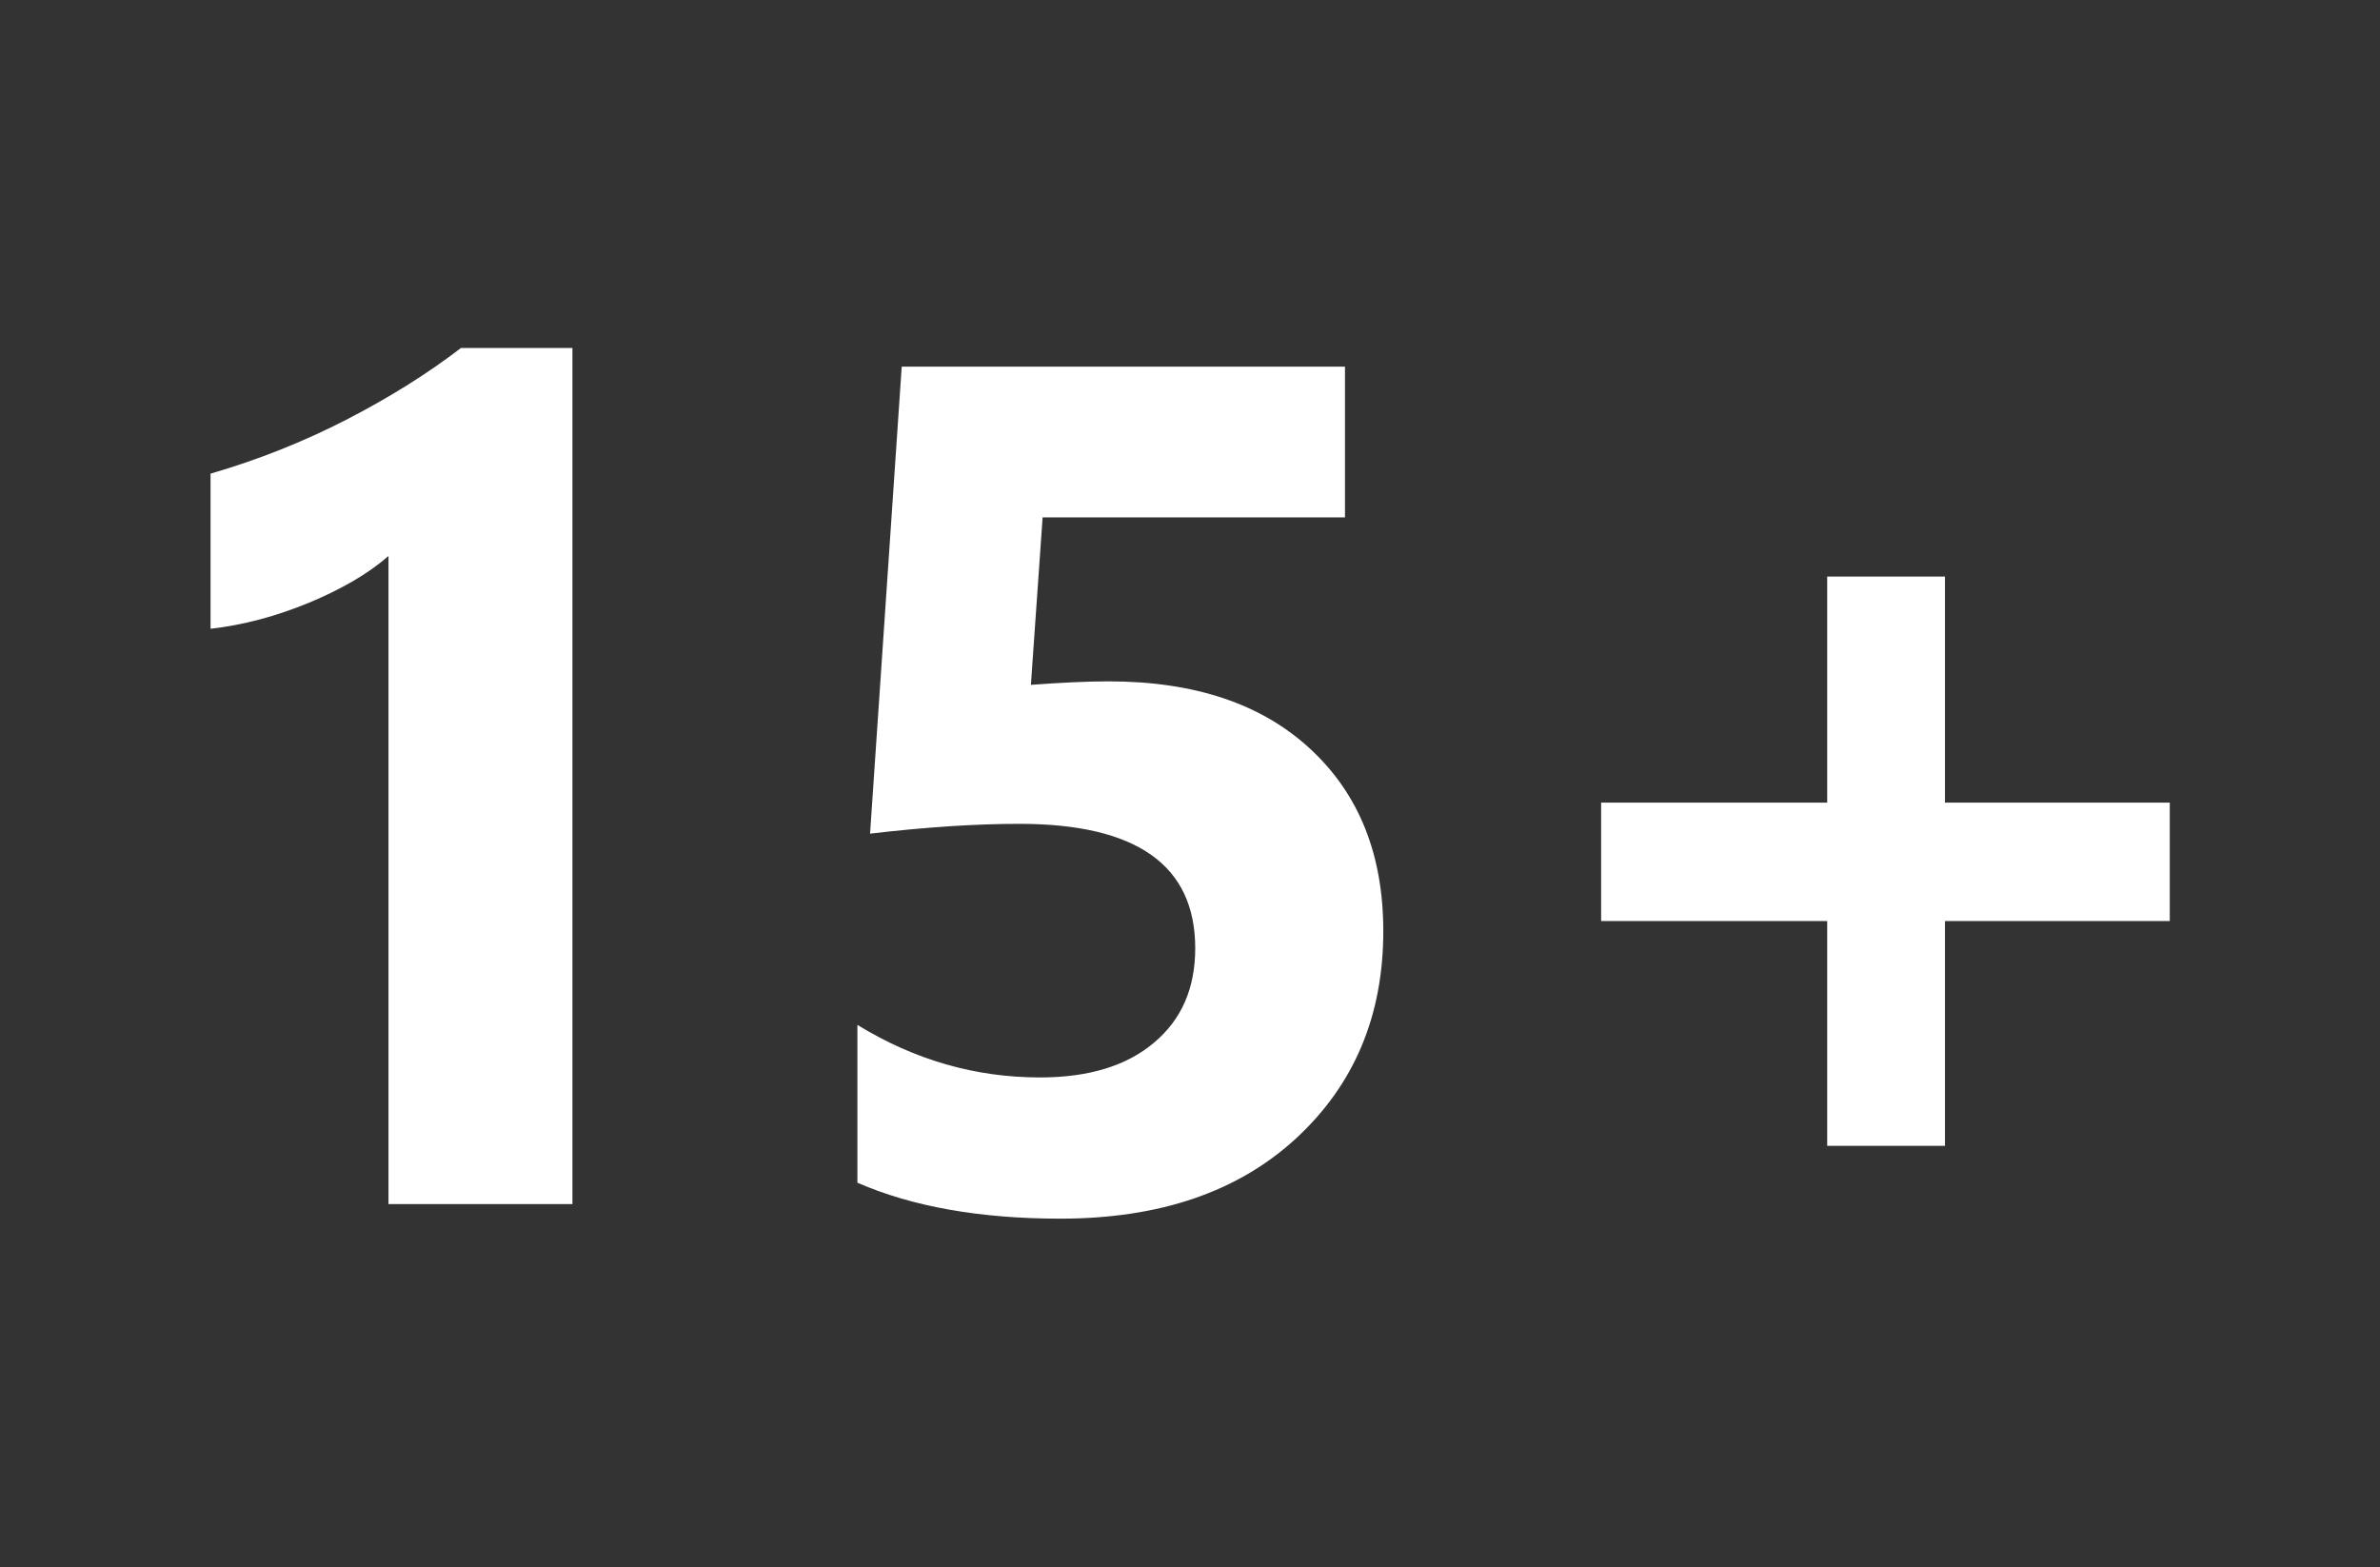
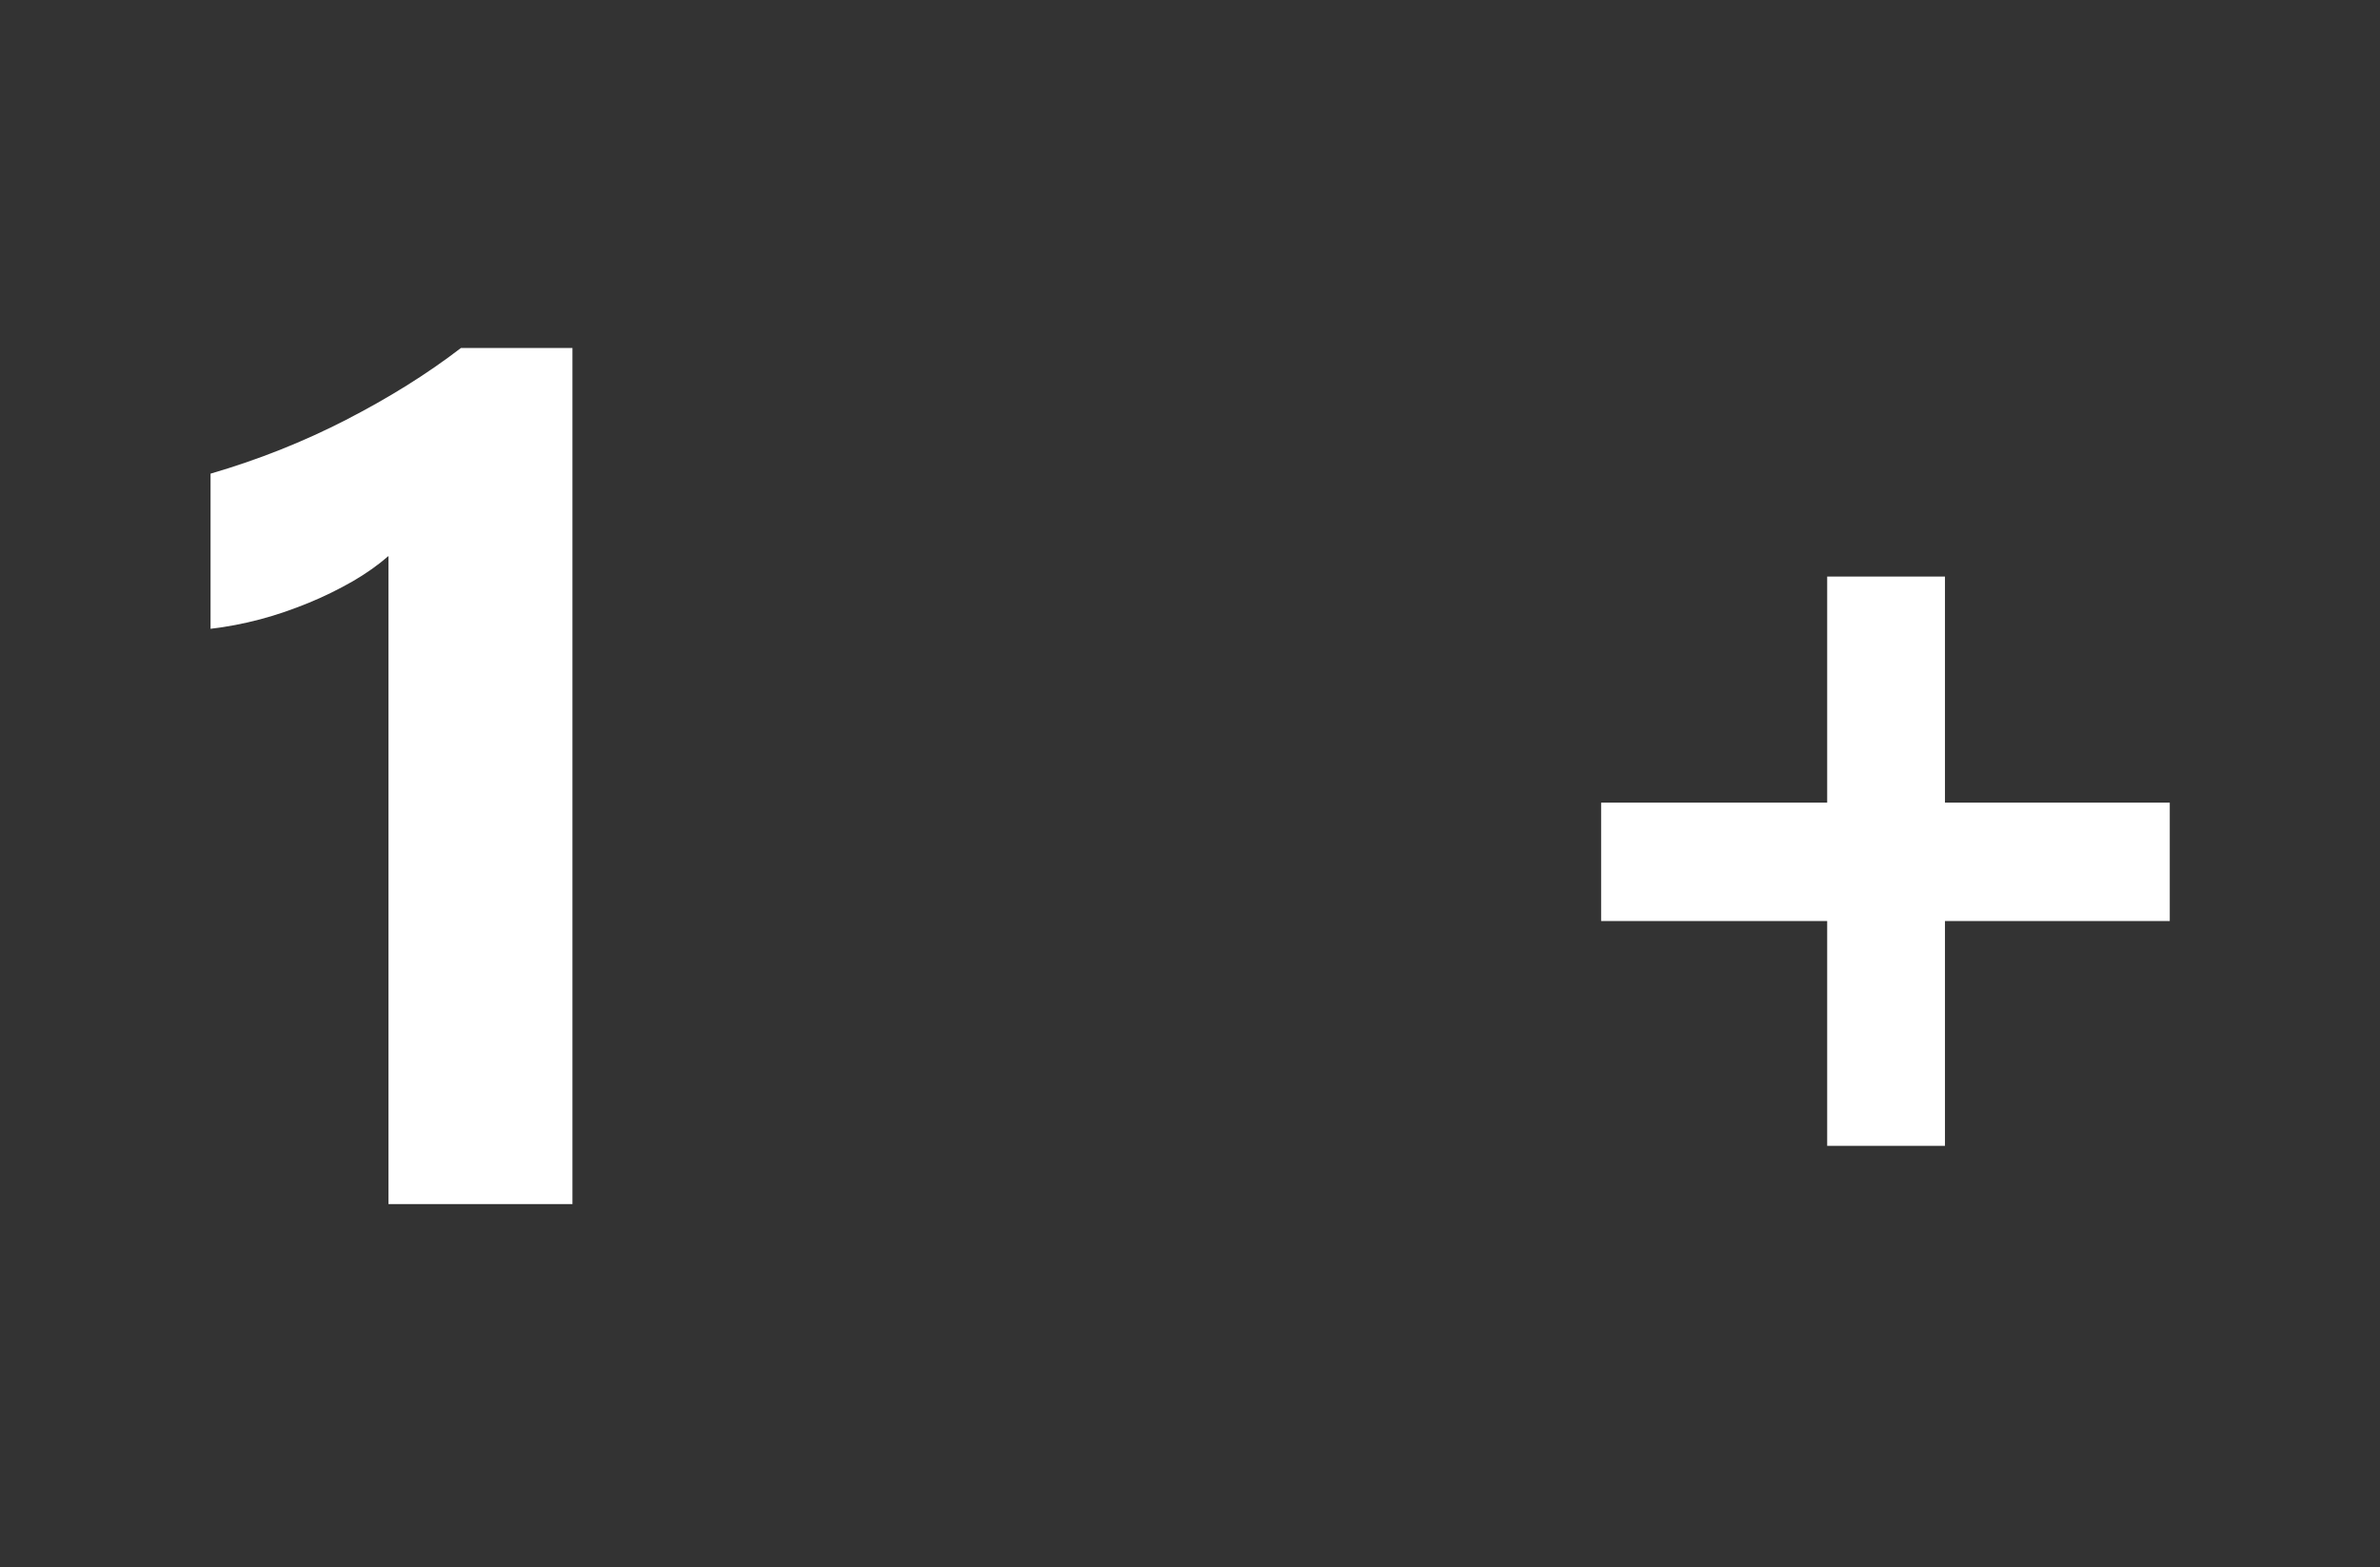
<svg xmlns="http://www.w3.org/2000/svg" id="Layer_1" viewBox="0 0 75.17 49.5">
  <rect x="0" y="0" width="75.17" height="49.5" fill="#333333" stroke="none" />
  <defs>
    <style>.cls-1{fill:#fff;stroke-width:0px;}</style>
  </defs>
  <path class="cls-1" d="M18.08,11v27.03h-5.81v-20.47c-.32.28-.7.55-1.13.8-.44.25-.9.48-1.39.68-.49.2-1,.38-1.53.52-.53.14-1.05.24-1.57.3v-4.9c1.51-.44,2.94-1.01,4.28-1.7s2.55-1.44,3.63-2.27h3.52Z" />
-   <path class="cls-1" d="M27.08,37.35v-4.98c1.81,1.11,3.73,1.66,5.77,1.66,1.54,0,2.74-.37,3.6-1.1.87-.73,1.3-1.72,1.3-2.98,0-2.62-1.85-3.93-5.55-3.93-1.36,0-2.94.1-4.72.31l1-14.75h14v4.76h-9.55l-.37,5.29c.95-.07,1.76-.11,2.45-.11,2.72,0,4.84.71,6.38,2.14,1.54,1.43,2.3,3.34,2.3,5.75,0,2.67-.92,4.85-2.75,6.54s-4.31,2.54-7.45,2.54c-2.54,0-4.68-.38-6.42-1.14Z" />
  <path class="cls-1" d="M68.53,29.09h-7.1v7.1h-3.72v-7.1h-7.14v-3.74h7.14v-7.14h3.72v7.14h7.1v3.74Z" />
</svg>